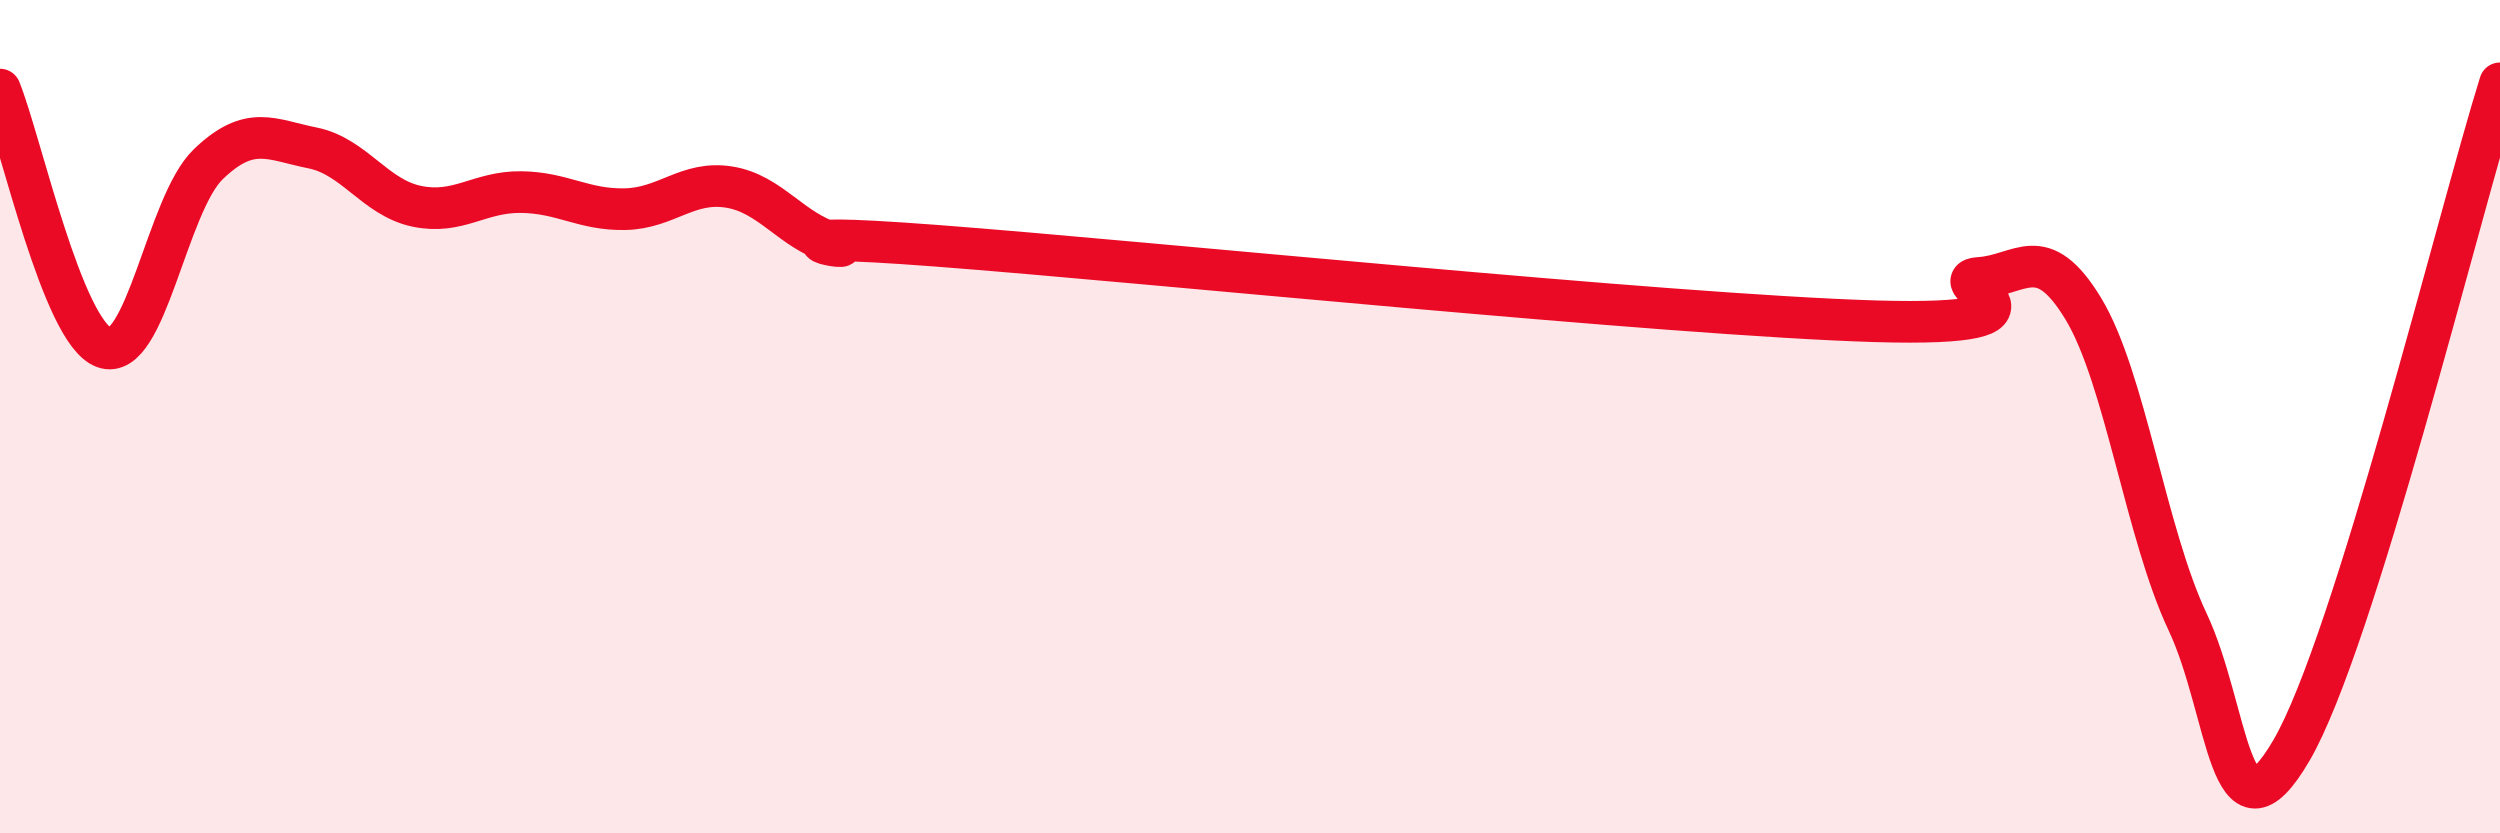
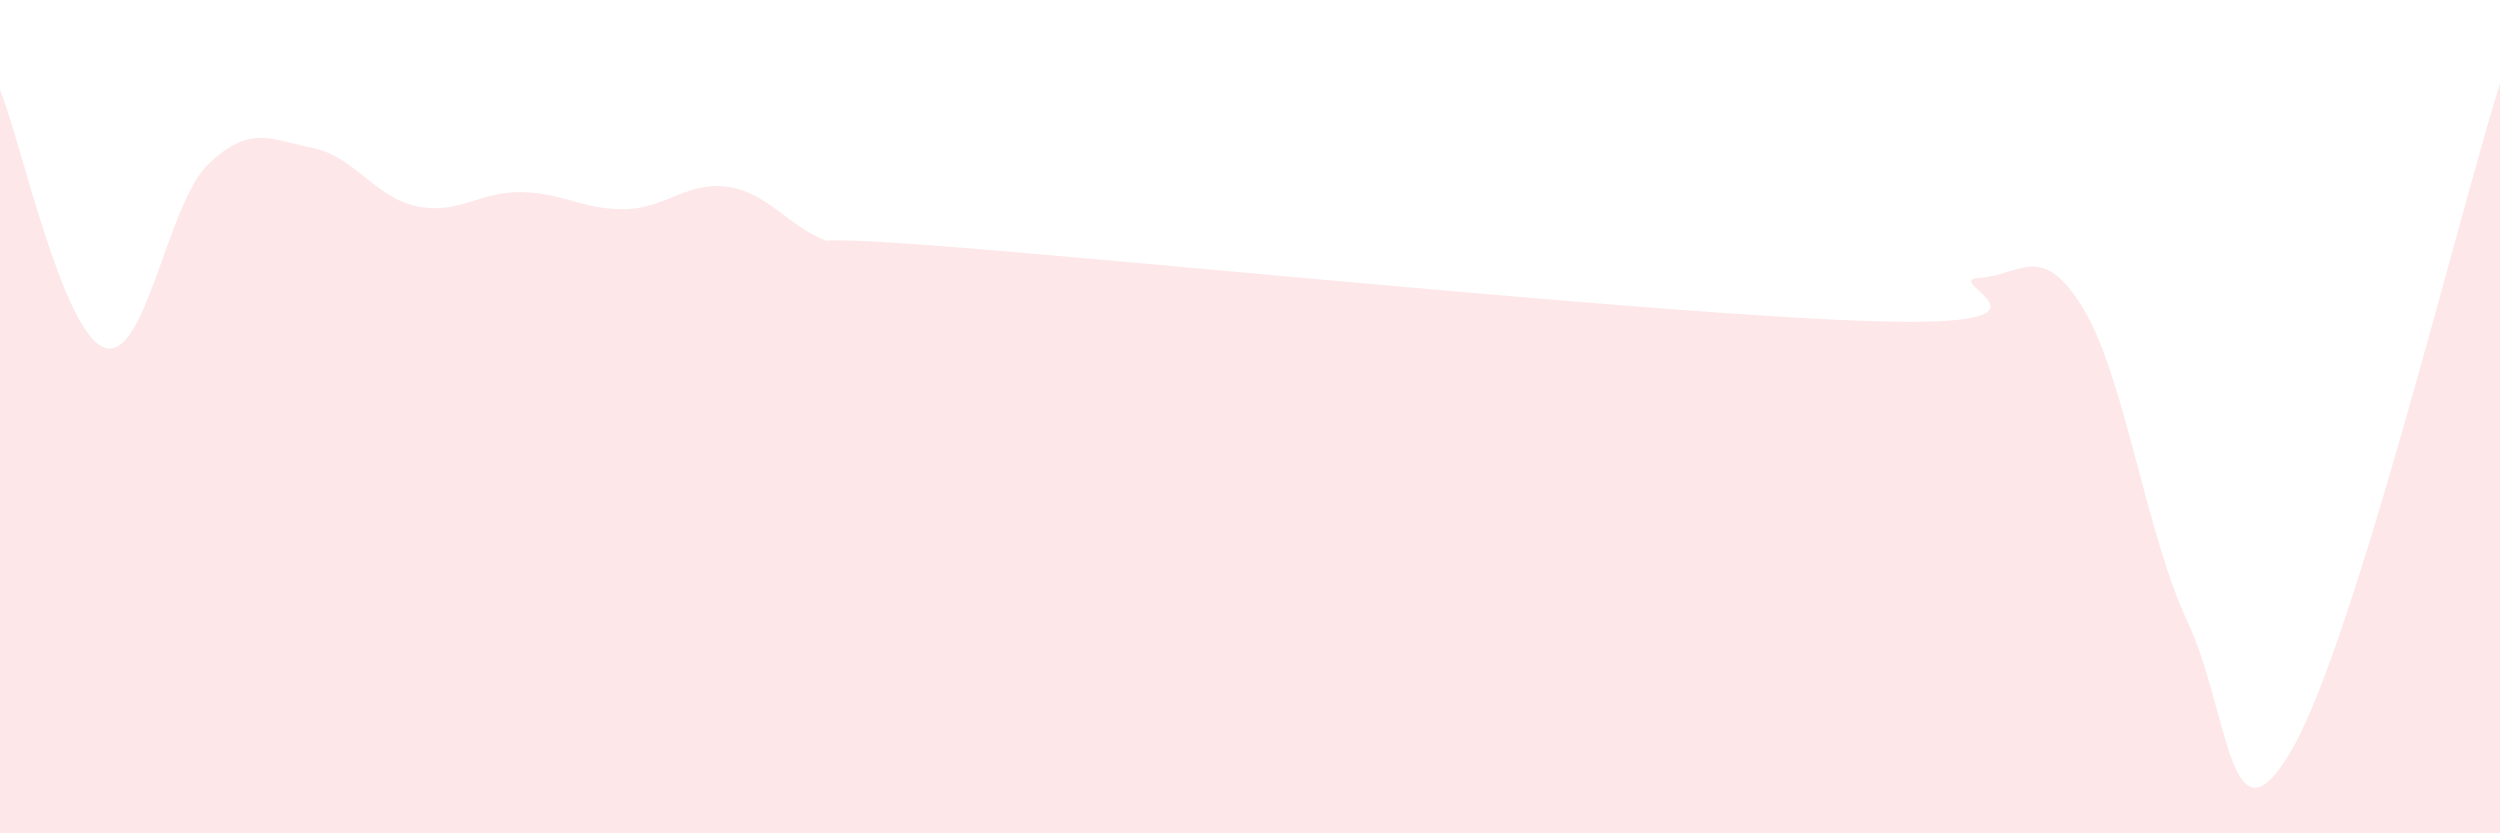
<svg xmlns="http://www.w3.org/2000/svg" width="60" height="20" viewBox="0 0 60 20">
  <path d="M 0,2.15 C 0.5,3.39 1.5,7.98 2.5,8.34 C 3.5,8.7 4,4.9 5,3.94 C 6,2.98 6.5,3.35 7.5,3.55 C 8.5,3.75 9,4.74 10,4.95 C 11,5.16 11.5,4.6 12.5,4.61 C 13.5,4.62 14,5.04 15,5.02 C 16,5 16.5,4.33 17.5,4.49 C 18.5,4.65 19,5.55 20,5.83 C 21,6.11 17.5,5.52 22.5,5.9 C 27.5,6.28 40,7.56 45,7.71 C 50,7.86 46.5,6.73 47.5,6.67 C 48.5,6.61 49,5.76 50,7.41 C 51,9.06 51.5,12.8 52.5,14.92 C 53.5,17.04 53.5,20.58 55,18 C 56.5,15.42 59,5.2 60,2L60 20L0 20Z" fill="#EB0A25" opacity="0.1" stroke-linecap="round" stroke-linejoin="round" />
-   <path d="M 0,2.15 C 0.5,3.39 1.5,7.98 2.5,8.34 C 3.5,8.7 4,4.9 5,3.94 C 6,2.98 6.5,3.35 7.5,3.55 C 8.5,3.75 9,4.74 10,4.95 C 11,5.16 11.5,4.6 12.5,4.61 C 13.5,4.62 14,5.04 15,5.02 C 16,5 16.5,4.33 17.5,4.49 C 18.5,4.65 19,5.55 20,5.83 C 21,6.11 17.5,5.52 22.5,5.9 C 27.5,6.28 40,7.56 45,7.71 C 50,7.86 46.5,6.73 47.5,6.67 C 48.5,6.61 49,5.76 50,7.41 C 51,9.06 51.5,12.8 52.5,14.92 C 53.5,17.04 53.5,20.58 55,18 C 56.5,15.42 59,5.2 60,2" stroke="#EB0A25" stroke-width="1" fill="none" stroke-linecap="round" stroke-linejoin="round" />
</svg>